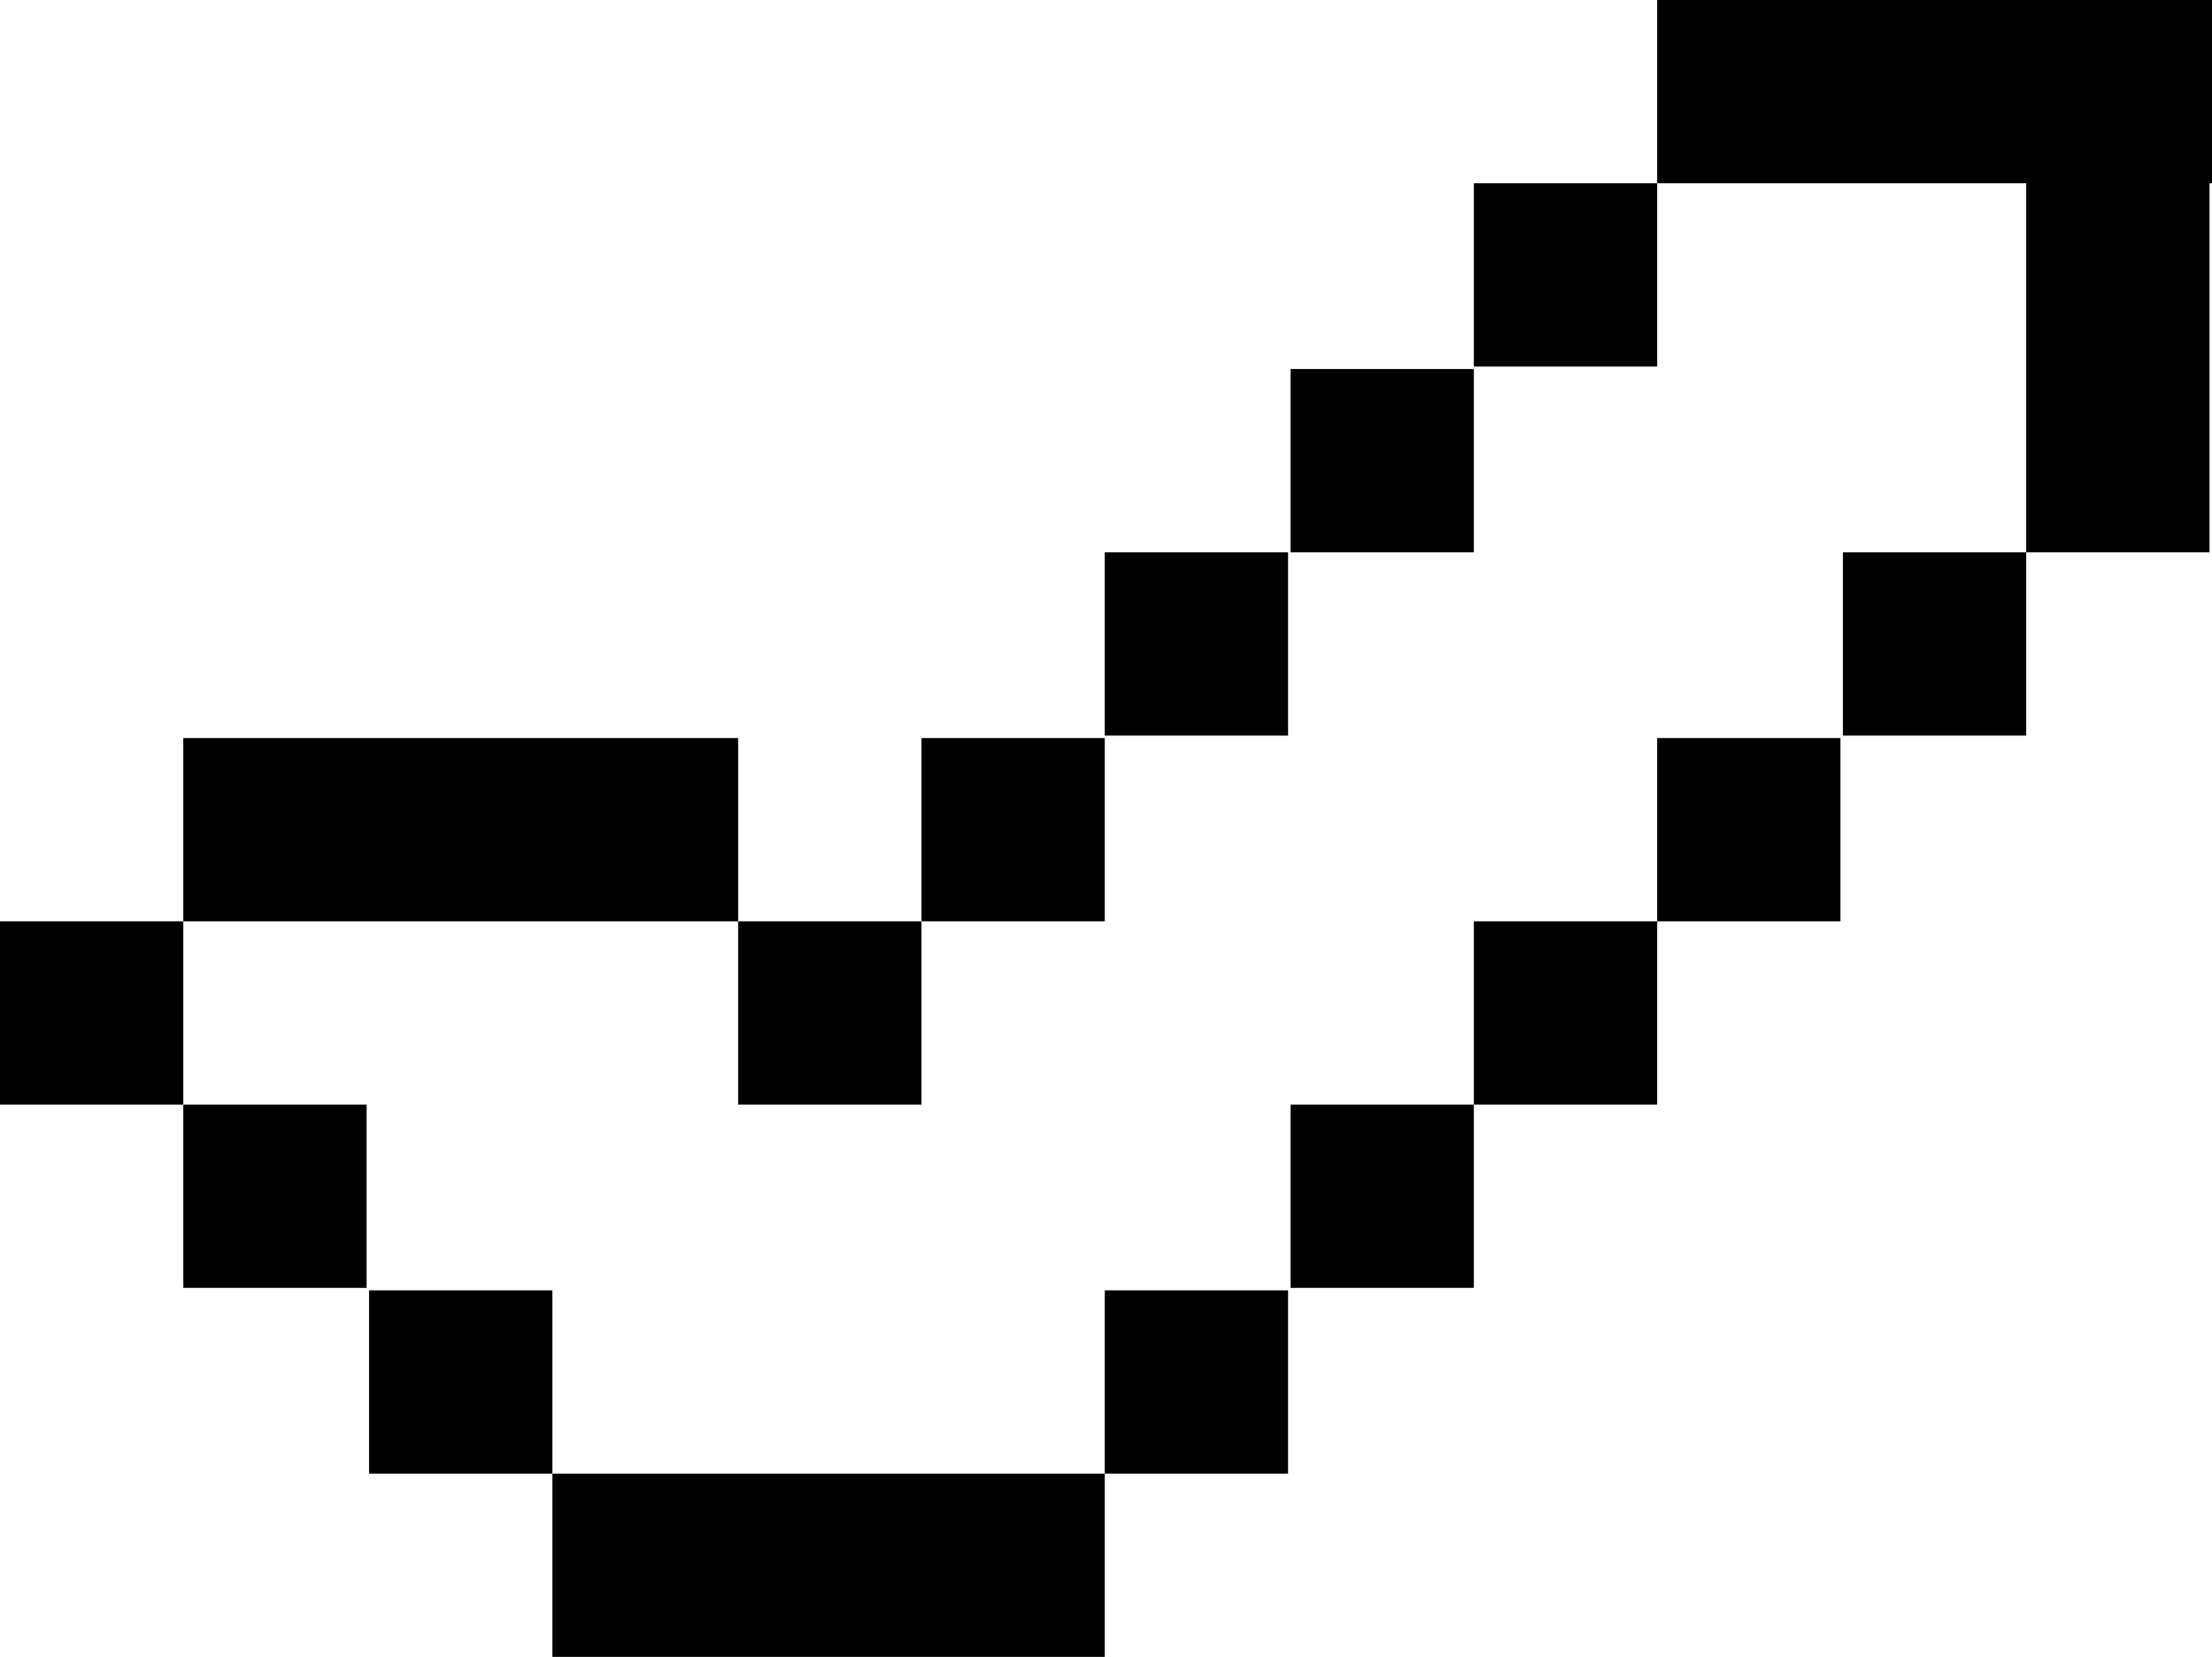
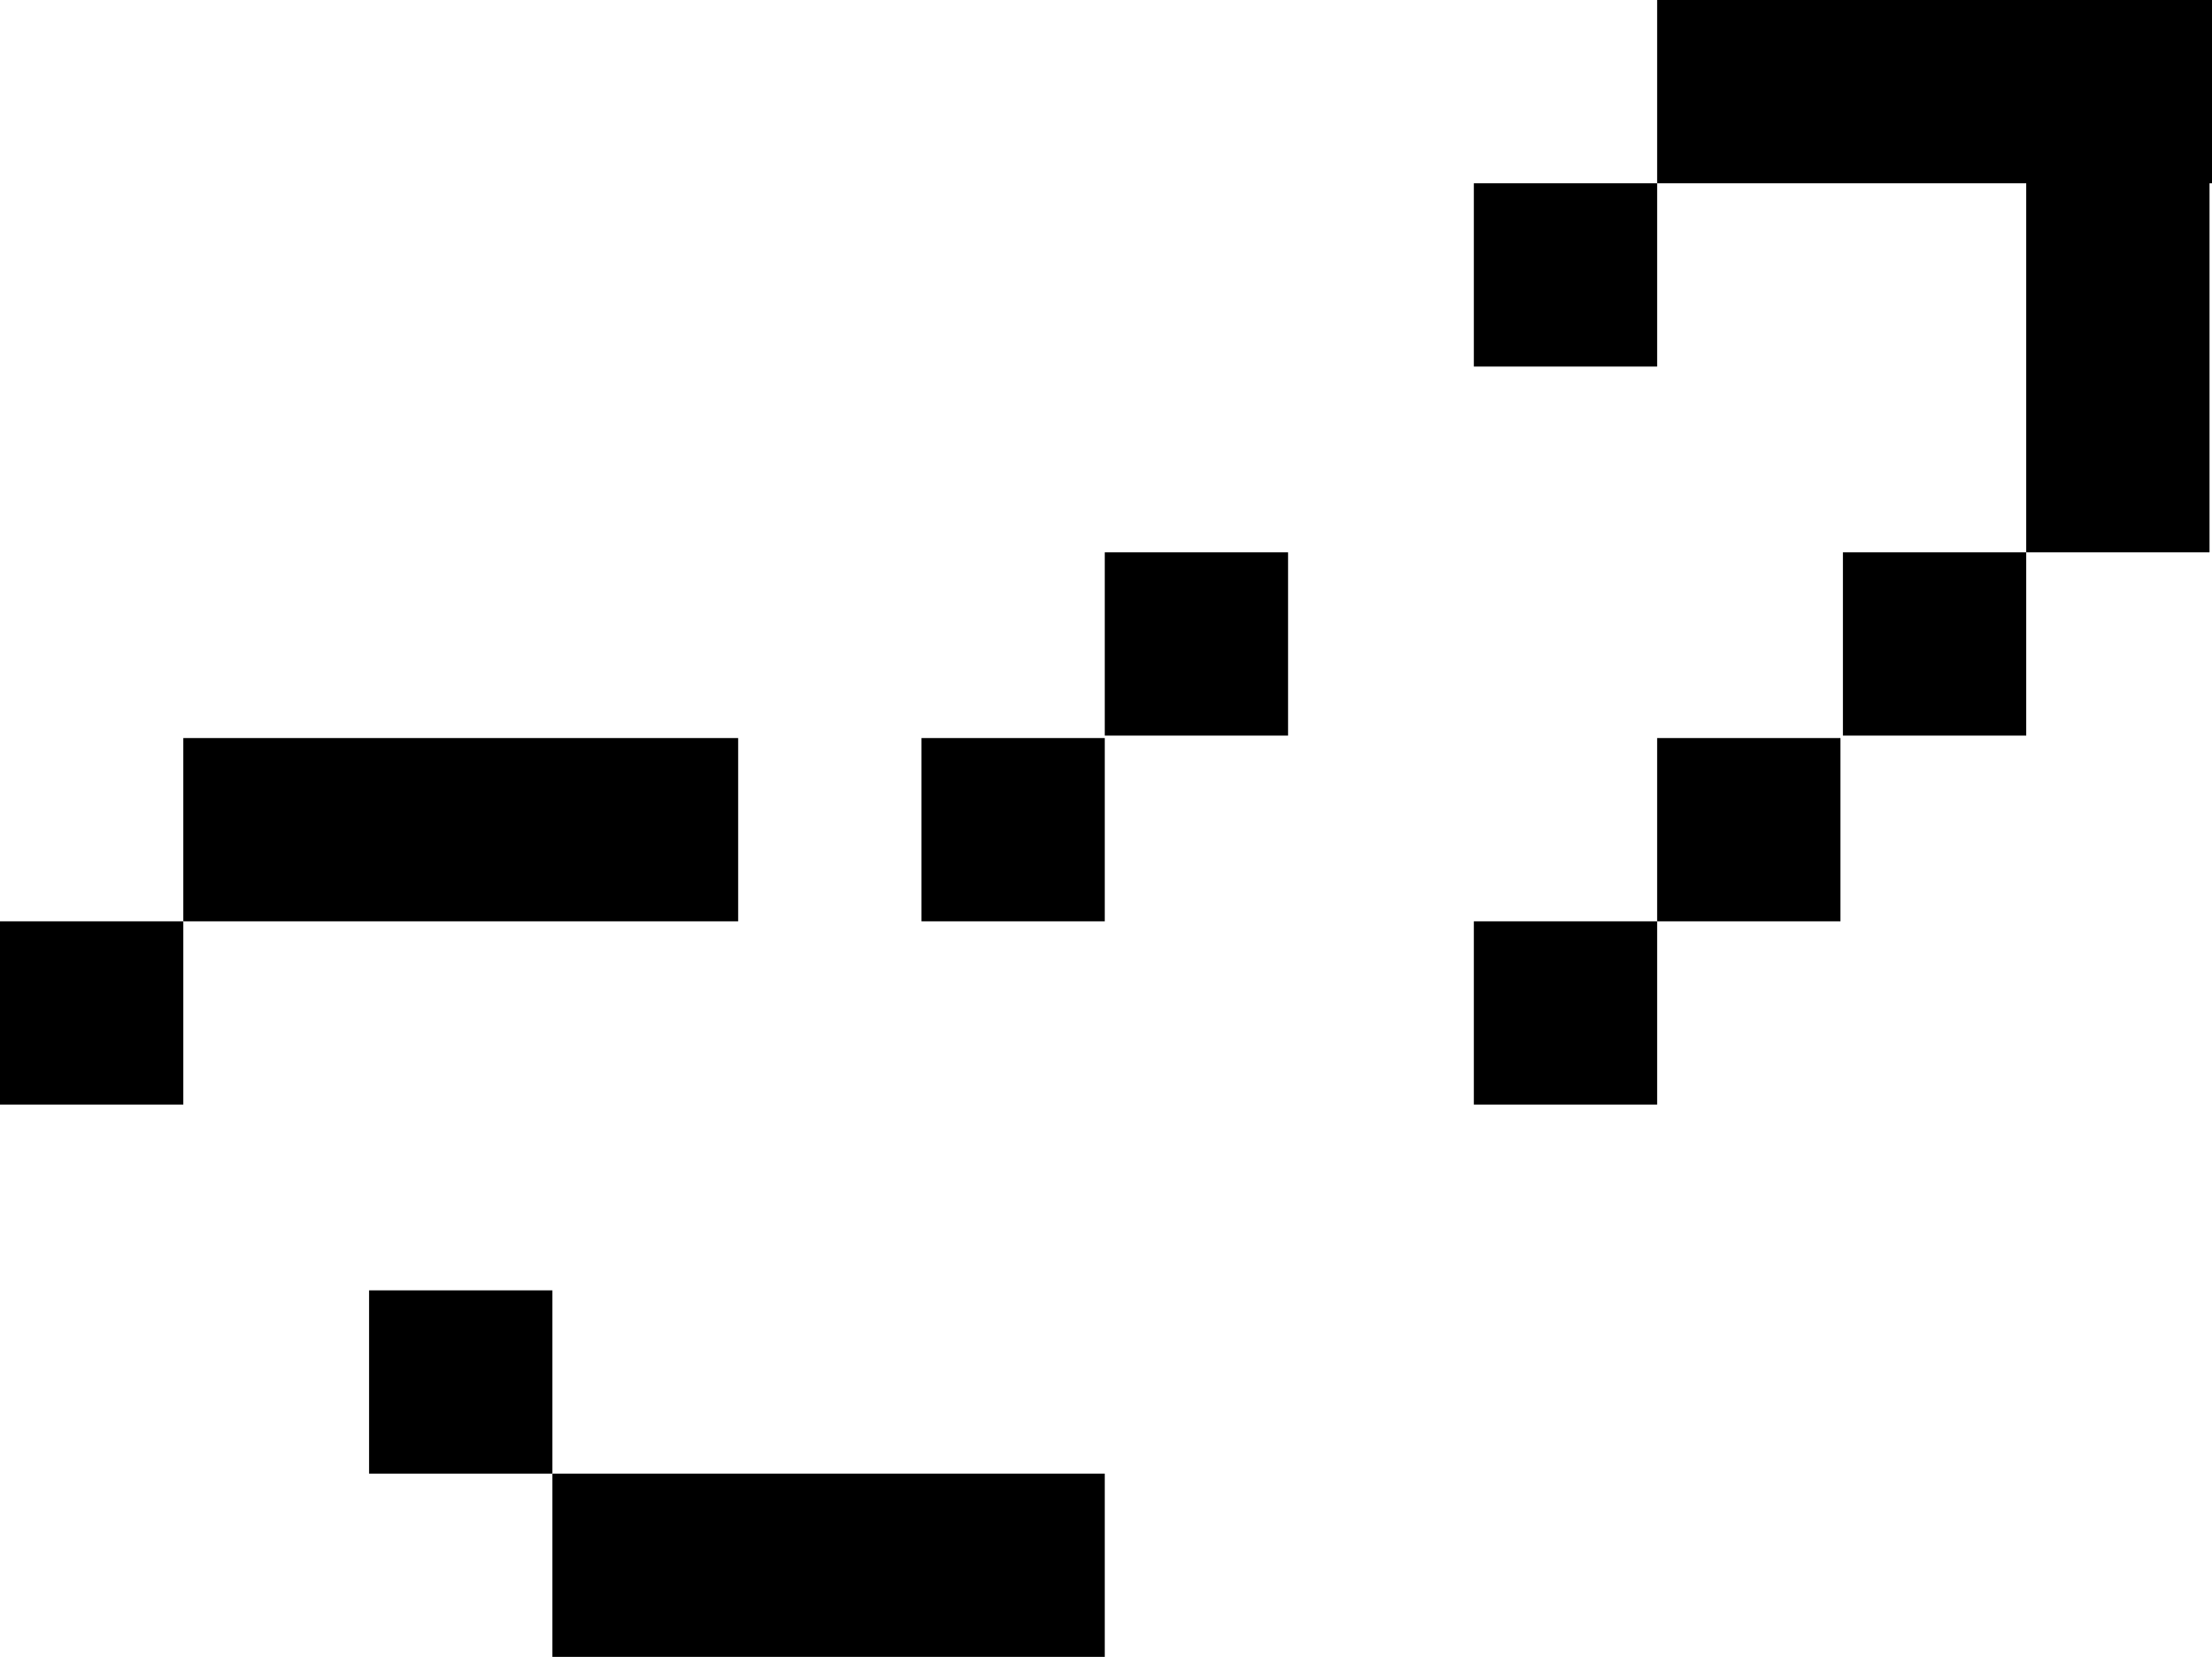
<svg xmlns="http://www.w3.org/2000/svg" version="1.1" id="Layer_1" x="0px" y="0px" viewBox="0 0 89.3 66.9" style="enable-background:new 0 0 89.3 66.9;" xml:space="preserve">
  <polygon points="89.3,7.4 89.3,0 78.1,0 66.9,0 66.9,7.4 78.1,7.4 " />
  <rect x="59.5" y="7.4" width="7.4" height="7.4" />
-   <rect x="52.1" y="14.9" width="7.4" height="7.4" />
  <rect x="44.6" y="22.3" width="7.4" height="7.4" />
  <rect x="37.2" y="29.8" width="7.4" height="7.4" />
-   <rect x="29.8" y="37.2" width="7.4" height="7.4" />
  <polygon points="29.8,37.2 29.8,29.8 18.6,29.8 7.4,29.8 7.4,37.2 18.6,37.2 " />
  <rect y="37.2" width="7.4" height="7.4" />
-   <rect x="7.4" y="44.6" width="7.4" height="7.4" />
  <rect x="14.9" y="52.1" width="7.4" height="7.4" />
  <polygon points="29.8,59.5 22.3,59.5 22.3,66.9 29.8,66.9 37.2,66.9 44.6,66.9 44.6,59.5 37.2,59.5 " />
-   <rect x="44.6" y="52.1" width="7.4" height="7.4" />
-   <rect x="52.1" y="44.6" width="7.4" height="7.4" />
  <rect x="59.5" y="37.2" width="7.4" height="7.4" />
  <rect x="66.9" y="29.8" width="7.4" height="7.4" />
  <rect x="74.4" y="22.3" width="7.4" height="7.4" />
  <rect x="81.8" y="6.1" width="7.4" height="16.2" />
  <rect x="173.1" y="-15.7" width="7.4" height="7.4" />
</svg>